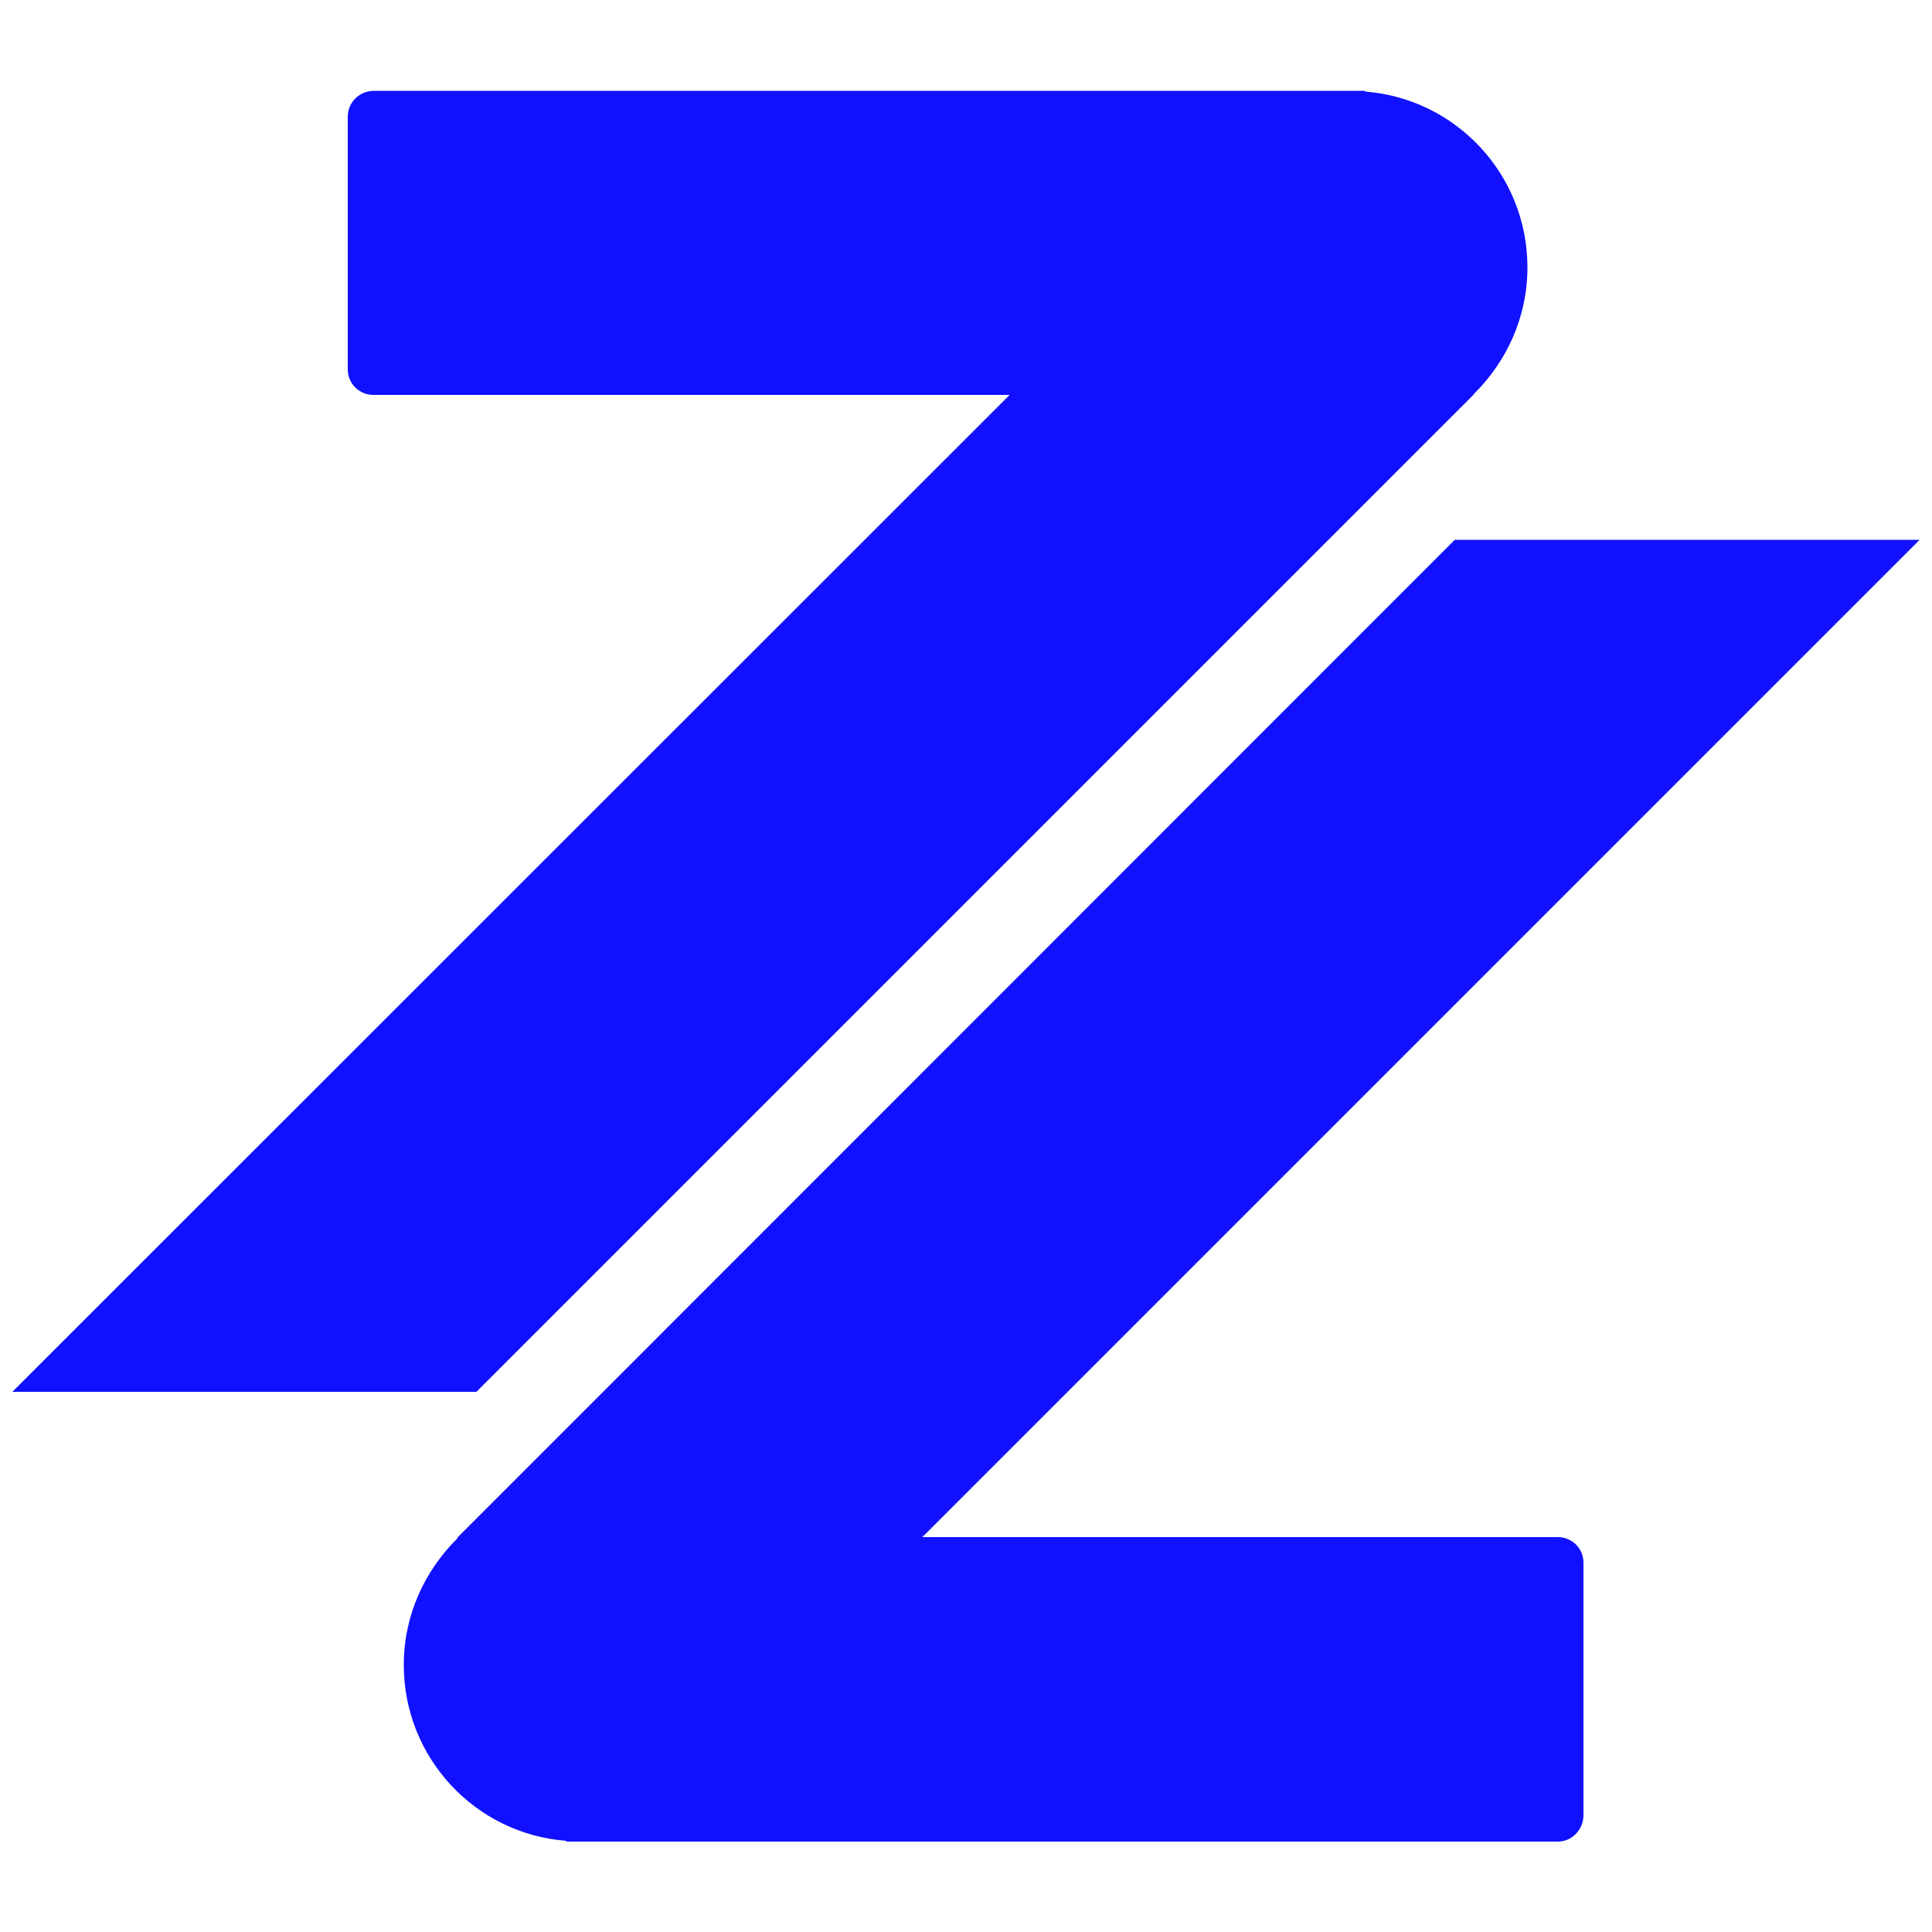
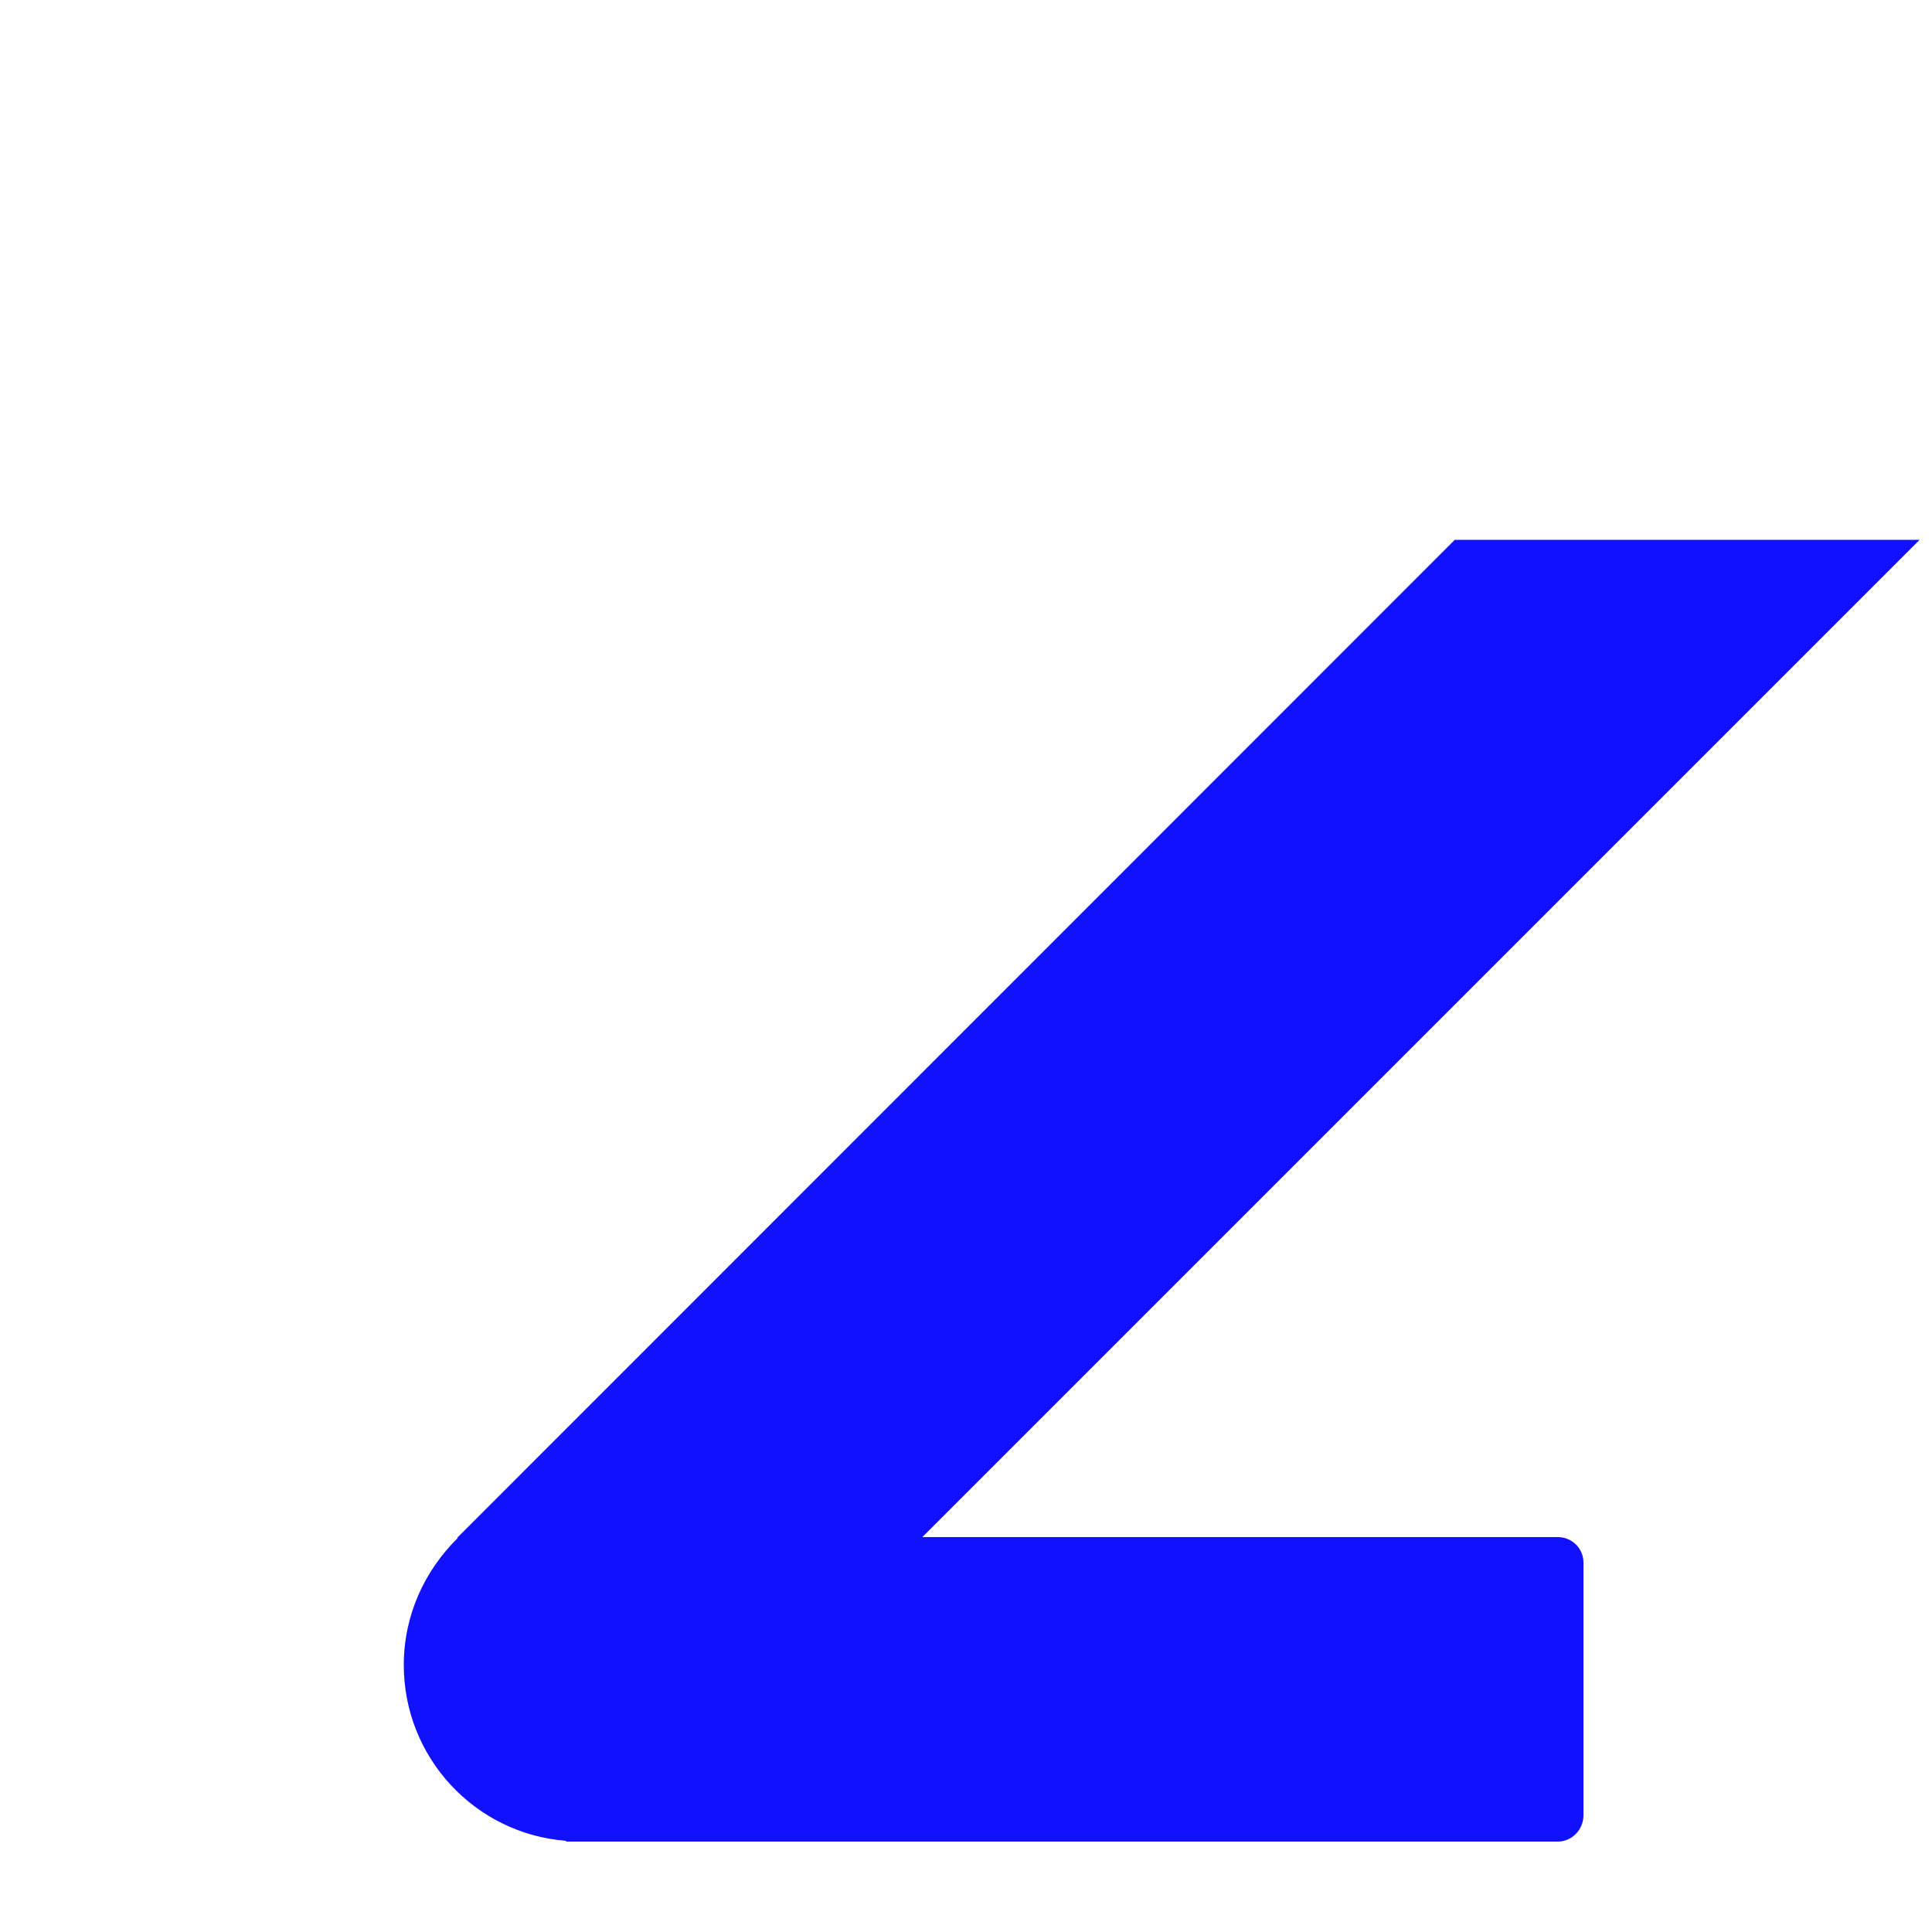
<svg xmlns="http://www.w3.org/2000/svg" xmlns:xlink="http://www.w3.org/1999/xlink" version="1.1" id="Layer_1" x="0px" y="0px" viewBox="0 0 500 500" style="enable-background:new 0 0 500 500;" xml:space="preserve">
  <style type="text/css">
	.st0{display:none;}
	.st1{display:inline;}
	.st2{clip-path:url(#SVGID_00000139974908120530827000000002700354441149900217_);fill:none;}
	.st3{clip-path:url(#SVGID_00000177464660949941053360000012754069626836138654_);fill:#CE1111;}
	.st4{display:none;fill:#752525;}
	.st5{fill:#1111FF;}
</style>
  <g class="st0">
    <g class="st1">
      <g>
        <defs>
-           <rect id="SVGID_1_" x="-529.7" y="101.4" width="1353.7" height="315" />
-         </defs>
+           </defs>
        <clipPath id="SVGID_00000132778040363933151980000015302665997131357056_">
          <use xlink:href="#SVGID_1_" style="overflow:visible;" />
        </clipPath>
        <rect x="-529.7" y="101.4" style="clip-path:url(#SVGID_00000132778040363933151980000015302665997131357056_);fill:none;" width="1353.7" height="315" />
      </g>
    </g>
    <g class="st1">
      <g>
        <defs>
-           <rect id="SVGID_00000120527195927279140230000001834029928127982494_" x="-529.7" y="101.4" width="1353.7" height="315" />
-         </defs>
+           </defs>
        <clipPath id="SVGID_00000053511529139786472730000013388052326860111753_">
          <use xlink:href="#SVGID_00000120527195927279140230000001834029928127982494_" style="overflow:visible;" />
        </clipPath>
-         <path style="clip-path:url(#SVGID_00000053511529139786472730000013388052326860111753_);fill:#CE1111;" d="M-296.6,337.8v-19.2     c0-4.2-3.5-7.7-7.7-7.7h-87.8l92.4-112.8v-26.4h-137.1c-4.2,0-7.7,3.5-7.7,7.7v19.2c0,4.2,3.5,7.7,7.7,7.7h83.1l-92.4,112.8v26.4     h141.8C-300.1,345.5-296.6,342-296.6,337.8" />
      </g>
    </g>
  </g>
-   <path class="st4" d="M-469.8,414.4h196.7c31.5,0,57.2-25.6,57.3-57.1V160.5c0-31.5-25.7-57.2-57.2-57.2h-196.8  c-31.5,0-57.2,25.7-57.2,57.2v196.7C-527,388.7-501.3,414.4-469.8,414.4 M-489.7,355.6V162.2c0-11.9,9.7-21.6,21.6-21.6h193.4  c11.9,0,21.6,9.7,21.6,21.6v193.4c0,11.9-9.7,21.6-21.6,21.6h-193.4C-480,377.2-489.7,367.5-489.7,355.6" />
-   <path class="st5" d="M90,30.2v65.4c0,3.7,3,6.6,6.6,6.6h164.7L3.2,360.2h120.1l258.1-258.1V102c8.5-8.4,13.9-19.9,13.9-32.8  c0-24-18.5-43.7-42-45.5v-0.2h-3.7H96.8C93,23.5,90,26.5,90,30.2z" />
  <path class="st5" d="M409.8,469.8v-65.4c0-3.7-3-6.6-6.6-6.6H238.7l258.1-258.1H376.5L118.4,397.9v0.2c-8.5,8.4-13.9,19.9-13.9,32.8  c0,24,18.5,43.7,42,45.5v0.2h3.7h253C406.8,476.6,409.8,473.5,409.8,469.8z" />
</svg>